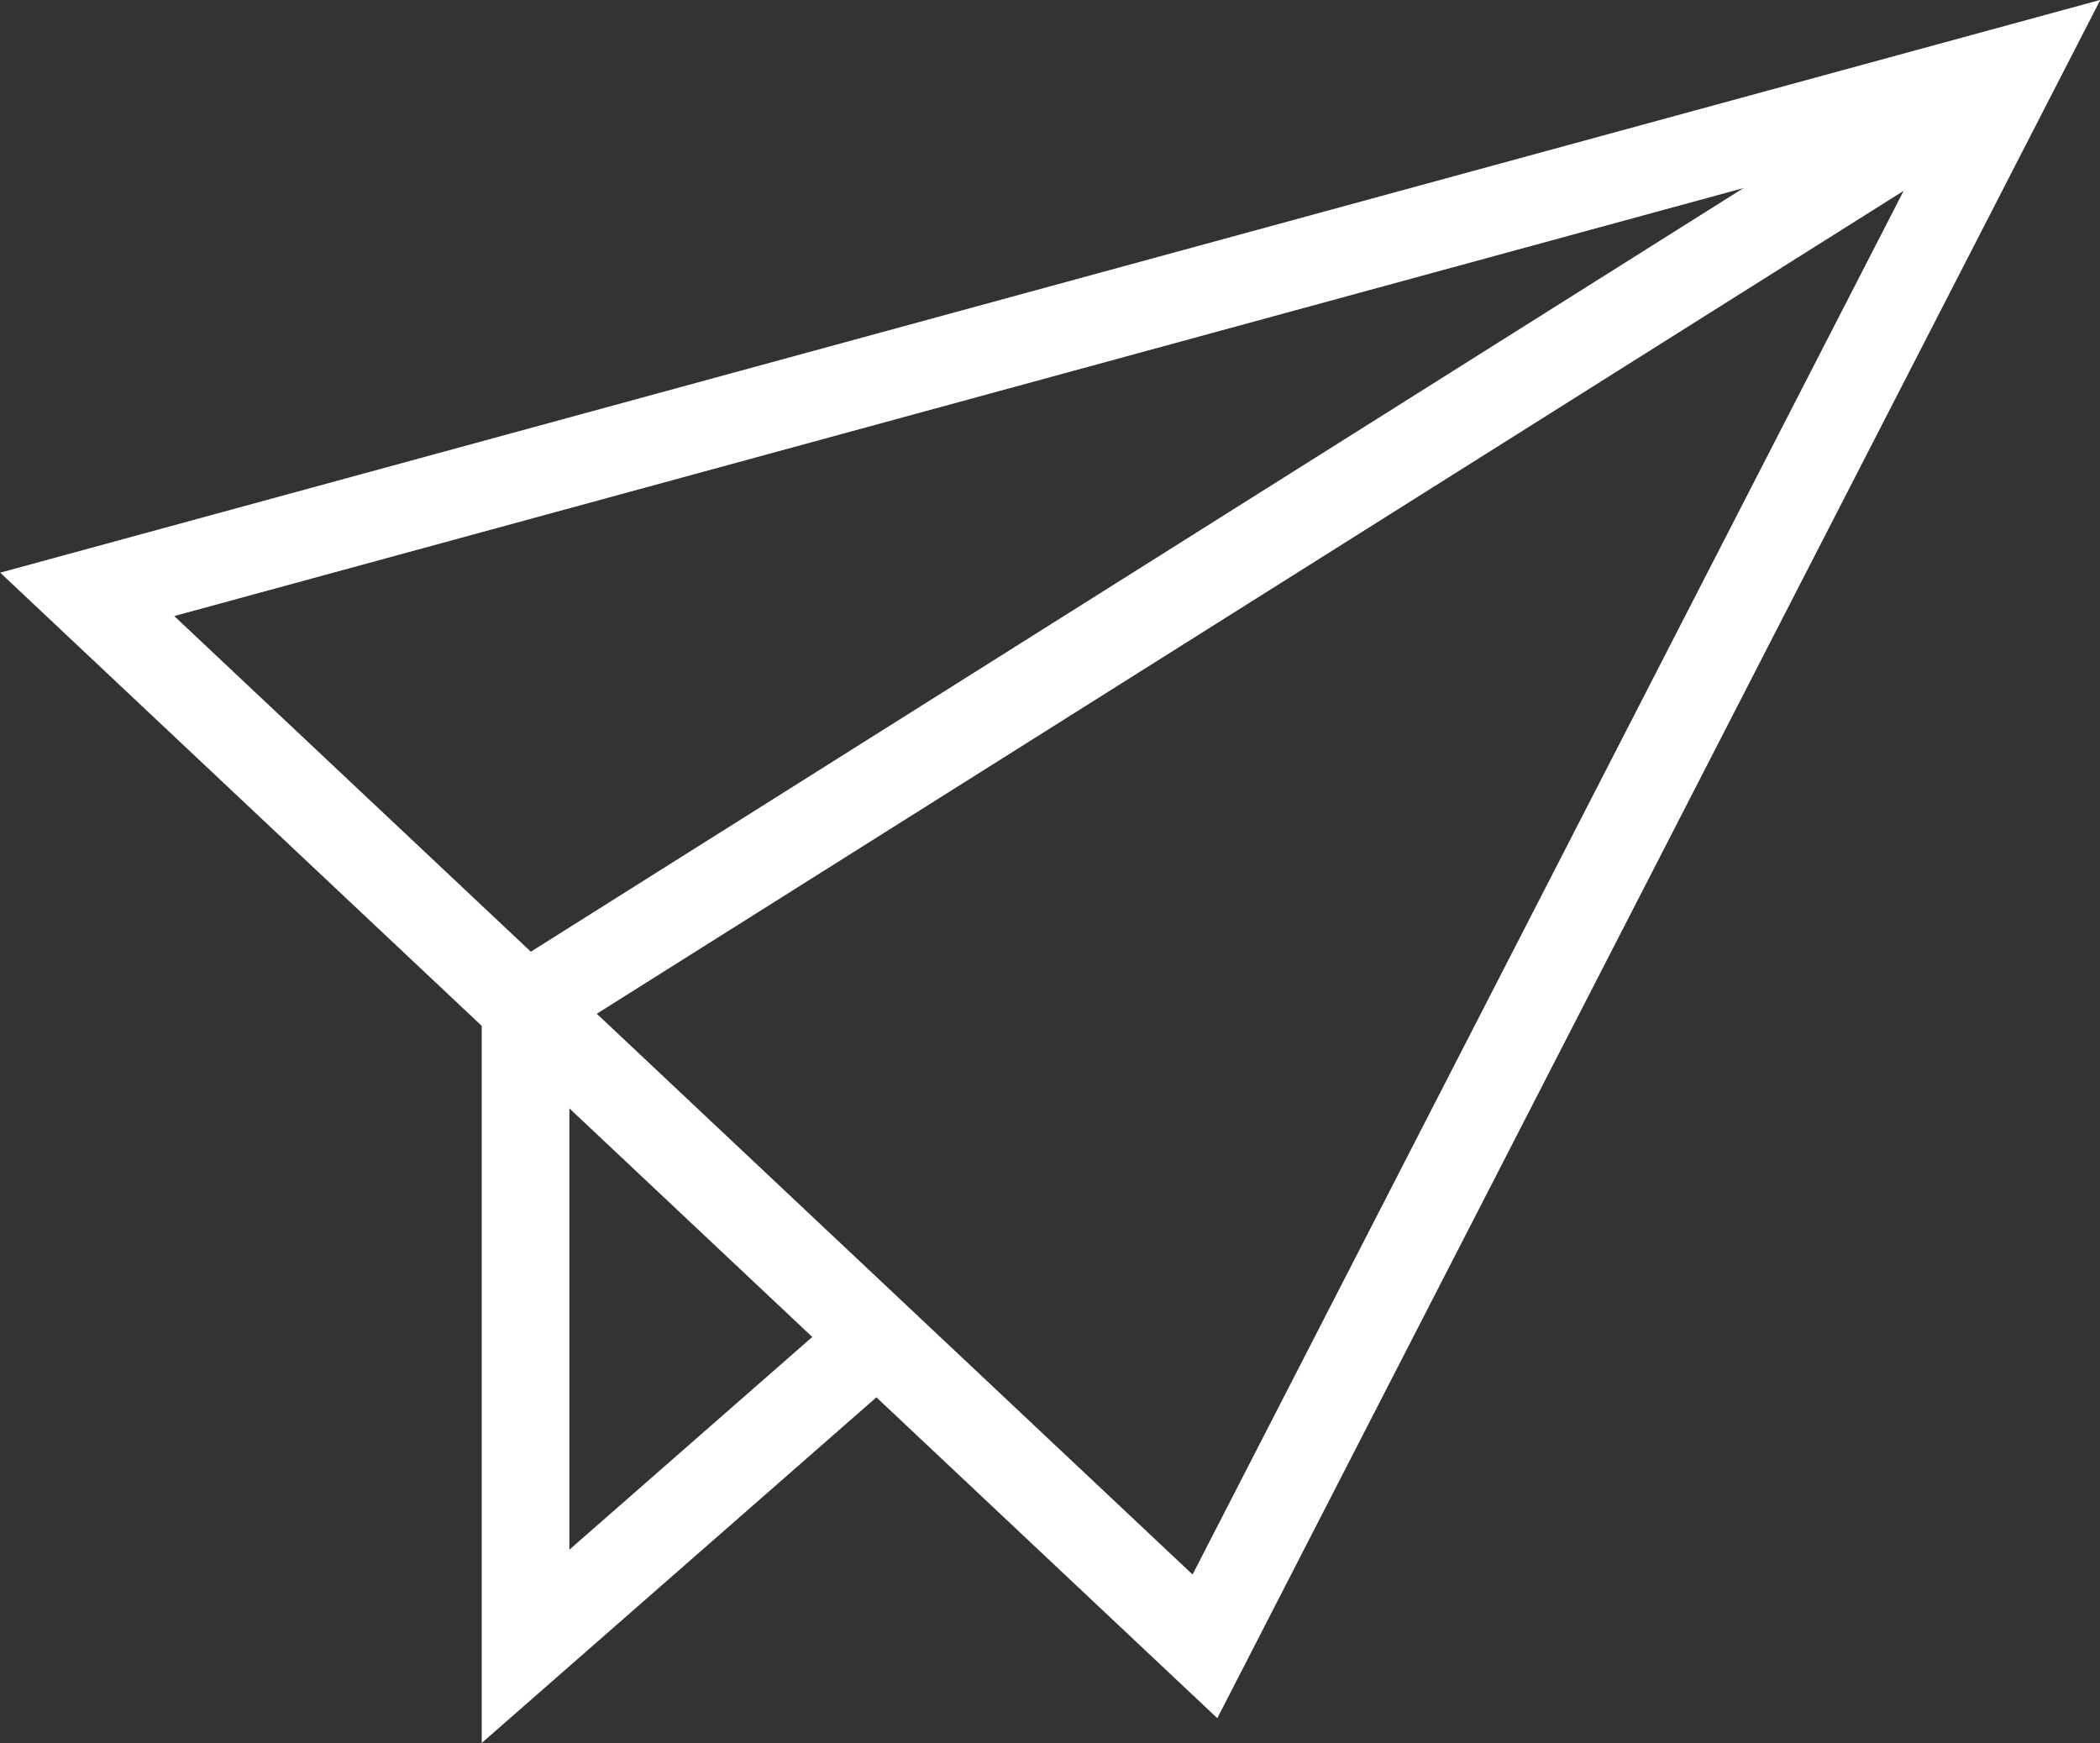
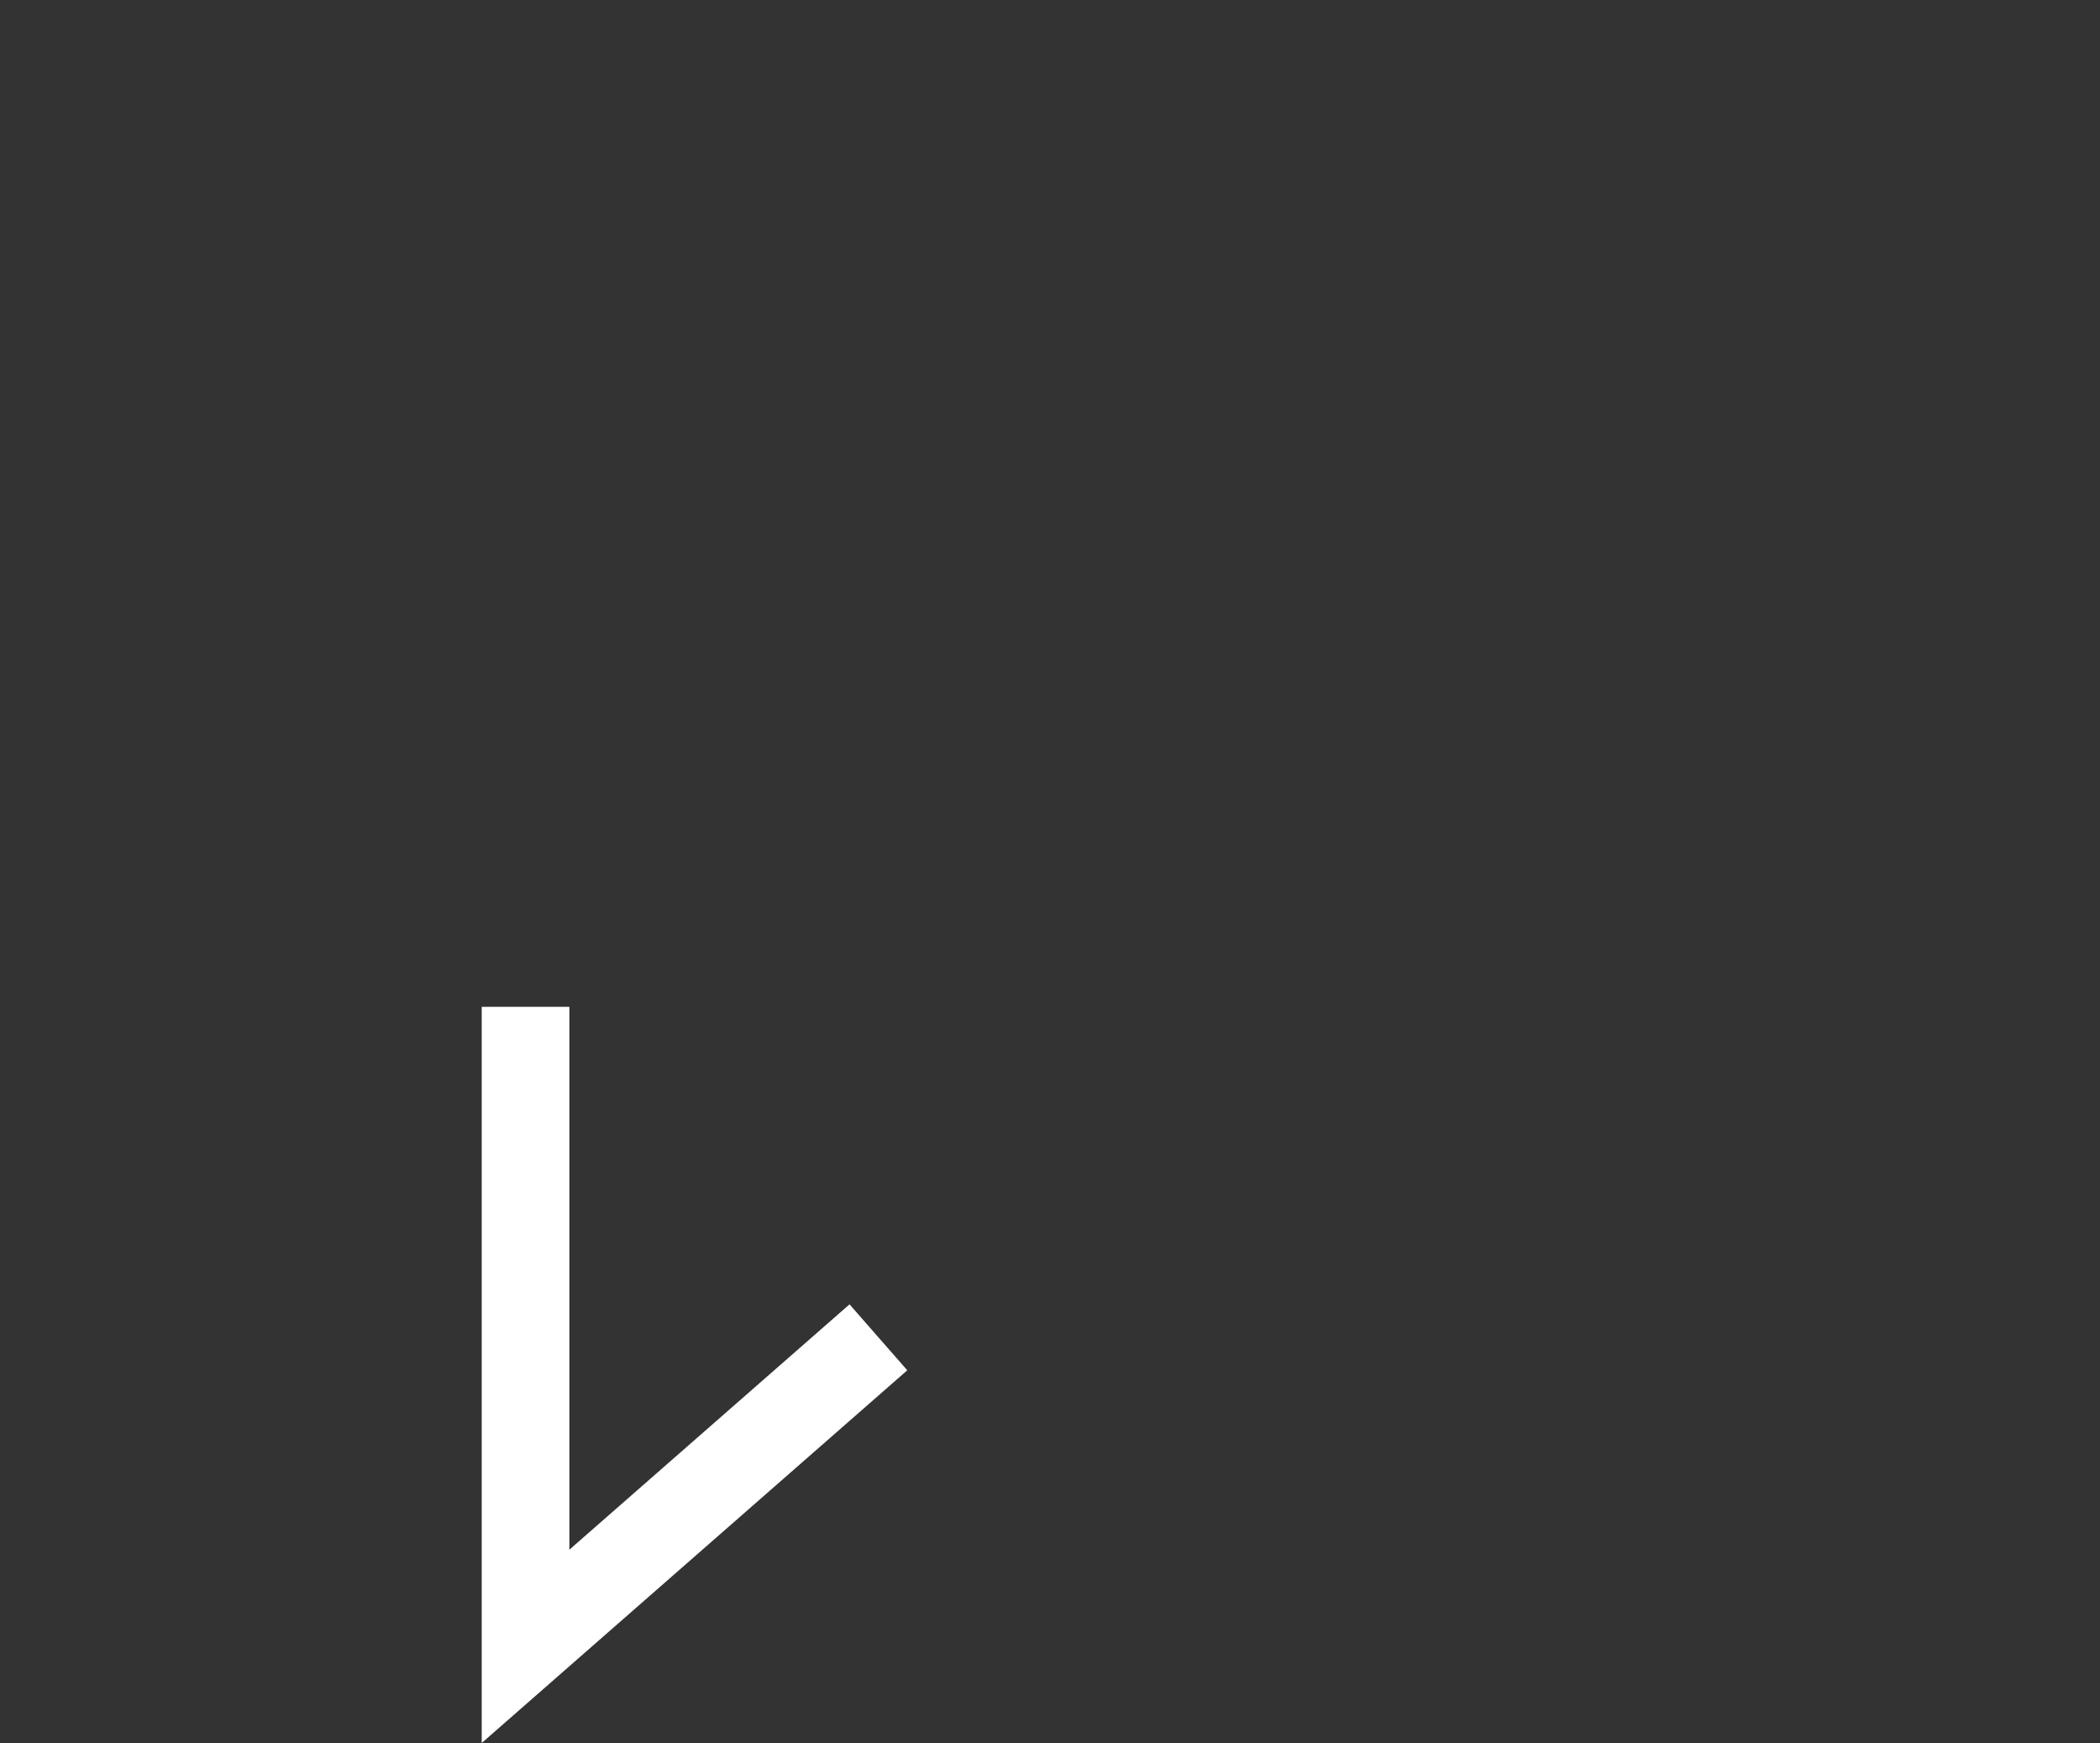
<svg xmlns="http://www.w3.org/2000/svg" id="Ebene_1" viewBox="0 0 47.91 39.77">
  <rect x="0" y="0" width="47.91" height="39.77" fill="#333333" stroke="none" />
  <defs>
    <style>.cls-1{fill:none;stroke:#fff;stroke-miterlimit:10;stroke-width:2px;}</style>
  </defs>
  <g id="Send">
    <polyline class="cls-1" points="11.99 22.97 11.99 37.56 20.04 30.51" />
-     <polygon class="cls-1" points="27.49 37.56 45.99 1.56 1.99 13.56 27.49 37.56" />
-     <line class="cls-1" x1="45.99" y1="1.56" x2="11.99" y2="22.97" />
  </g>
</svg>